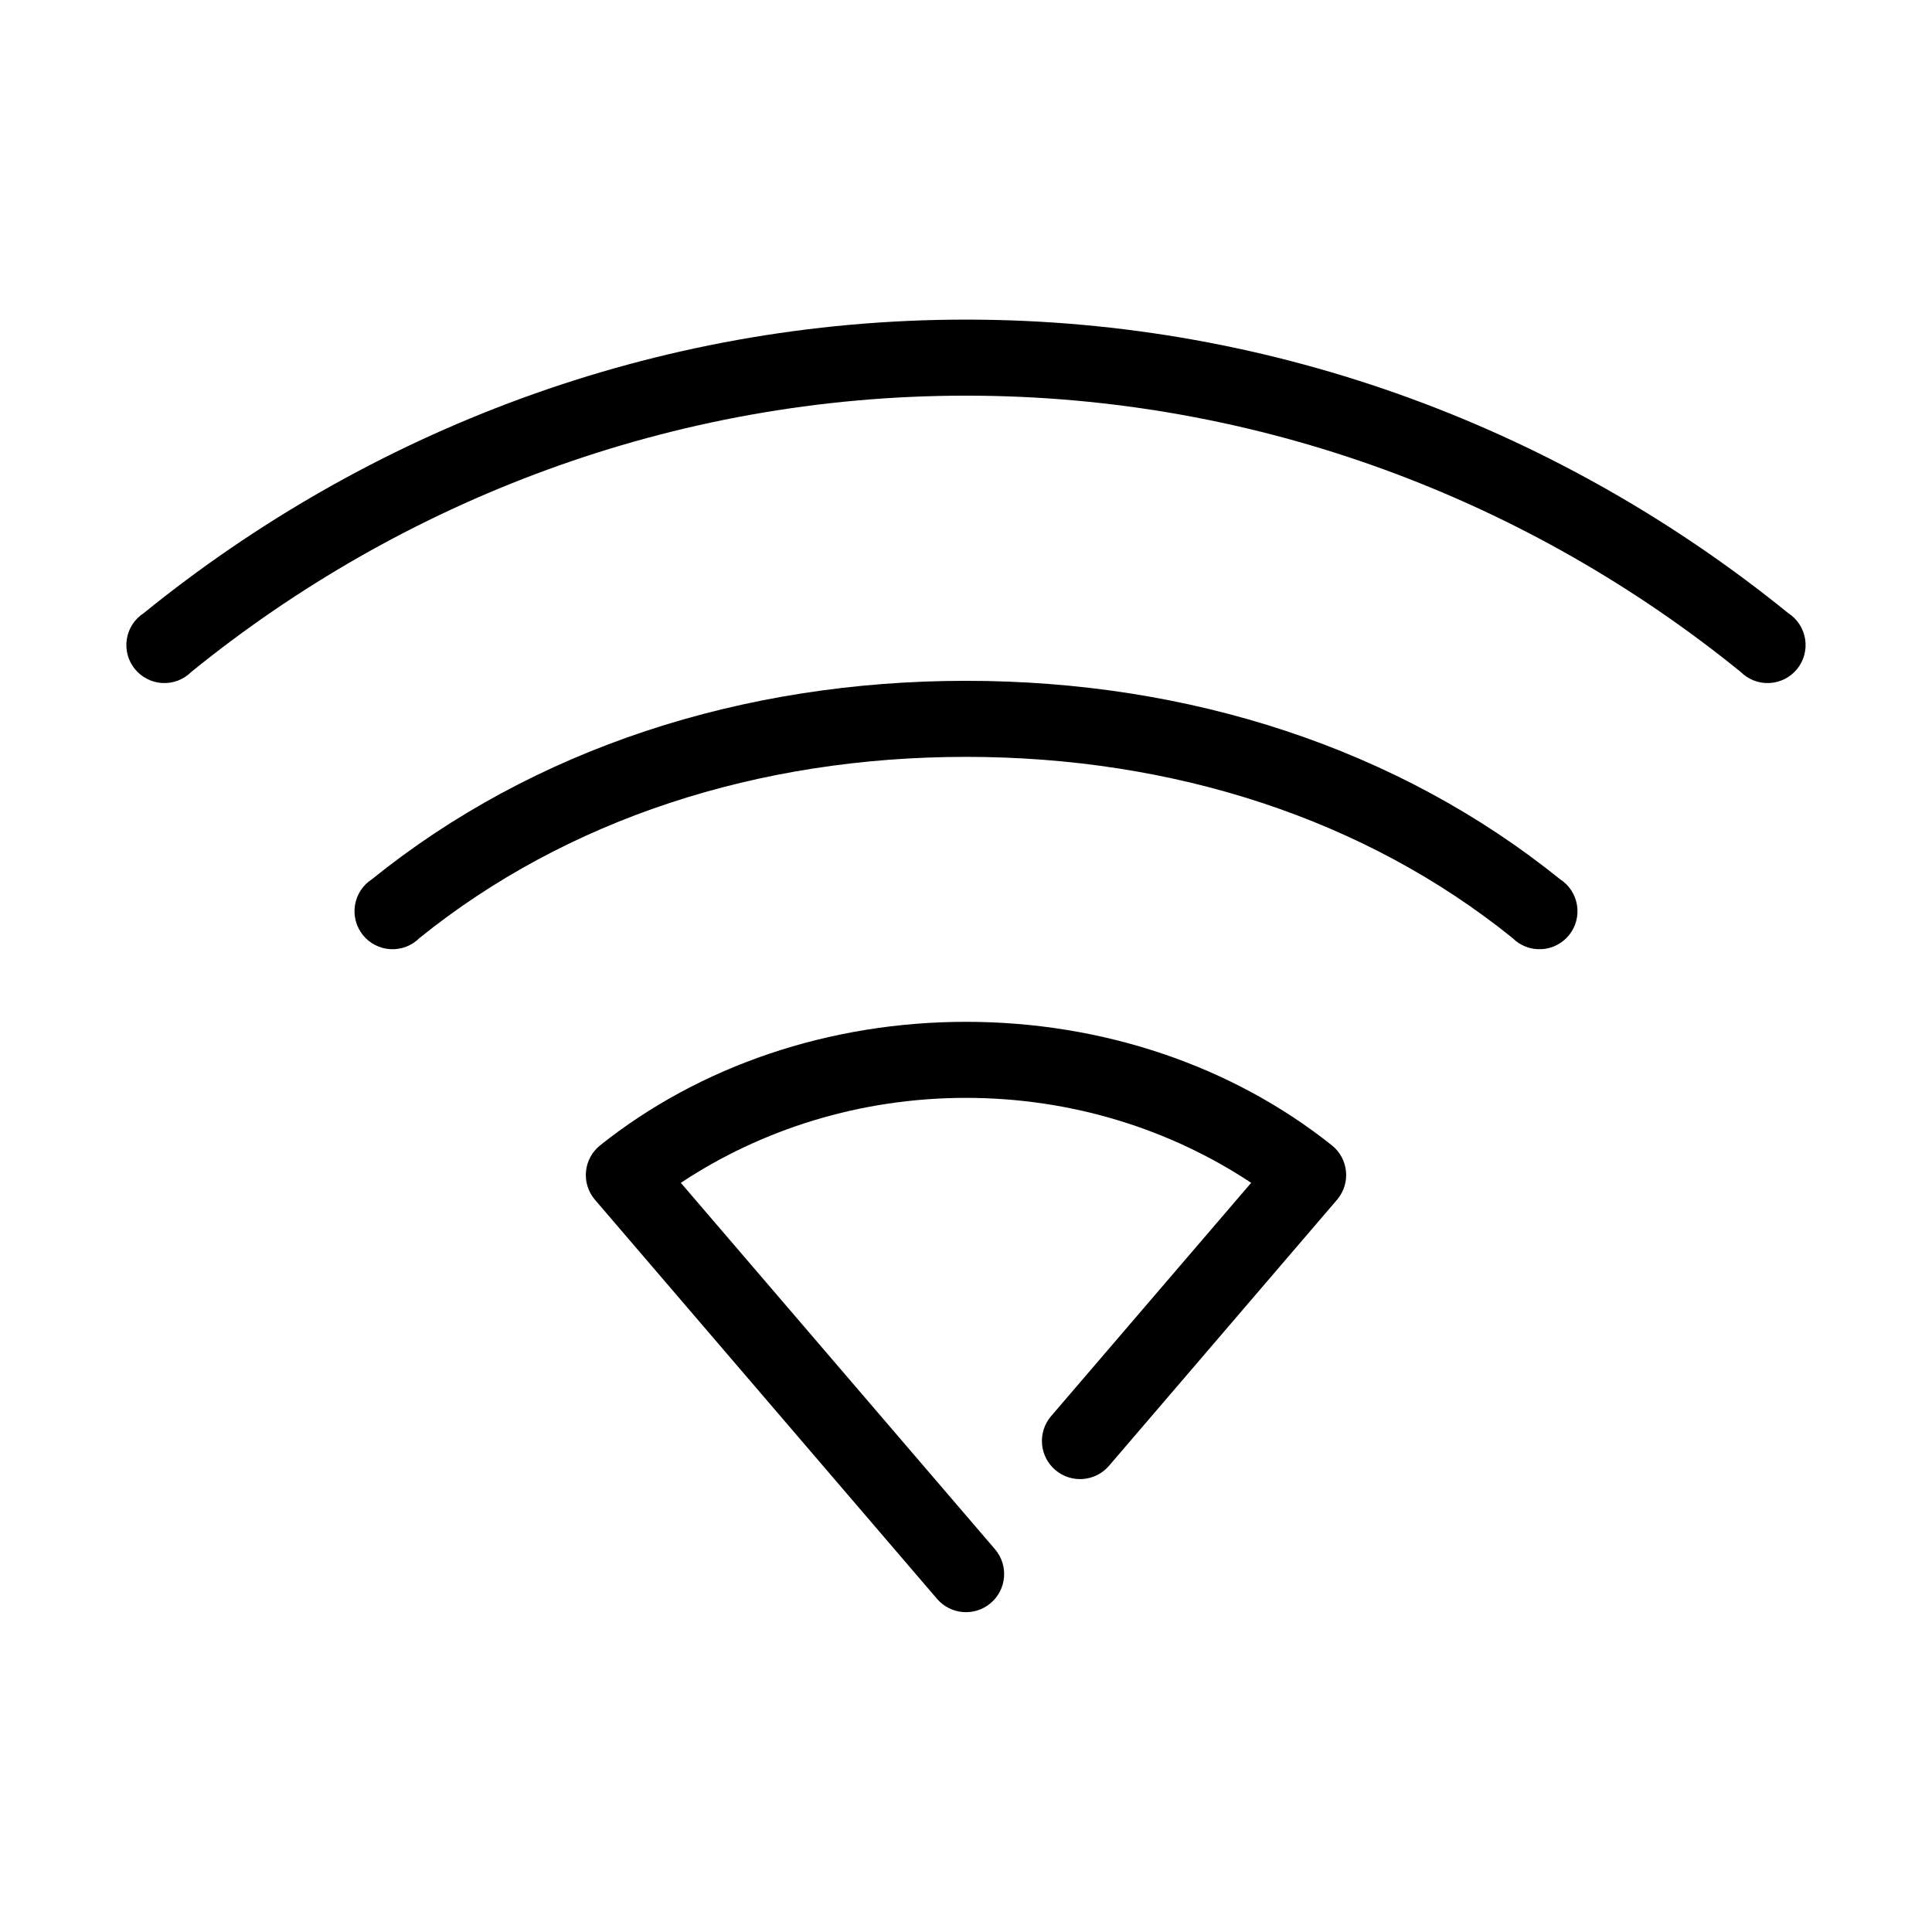
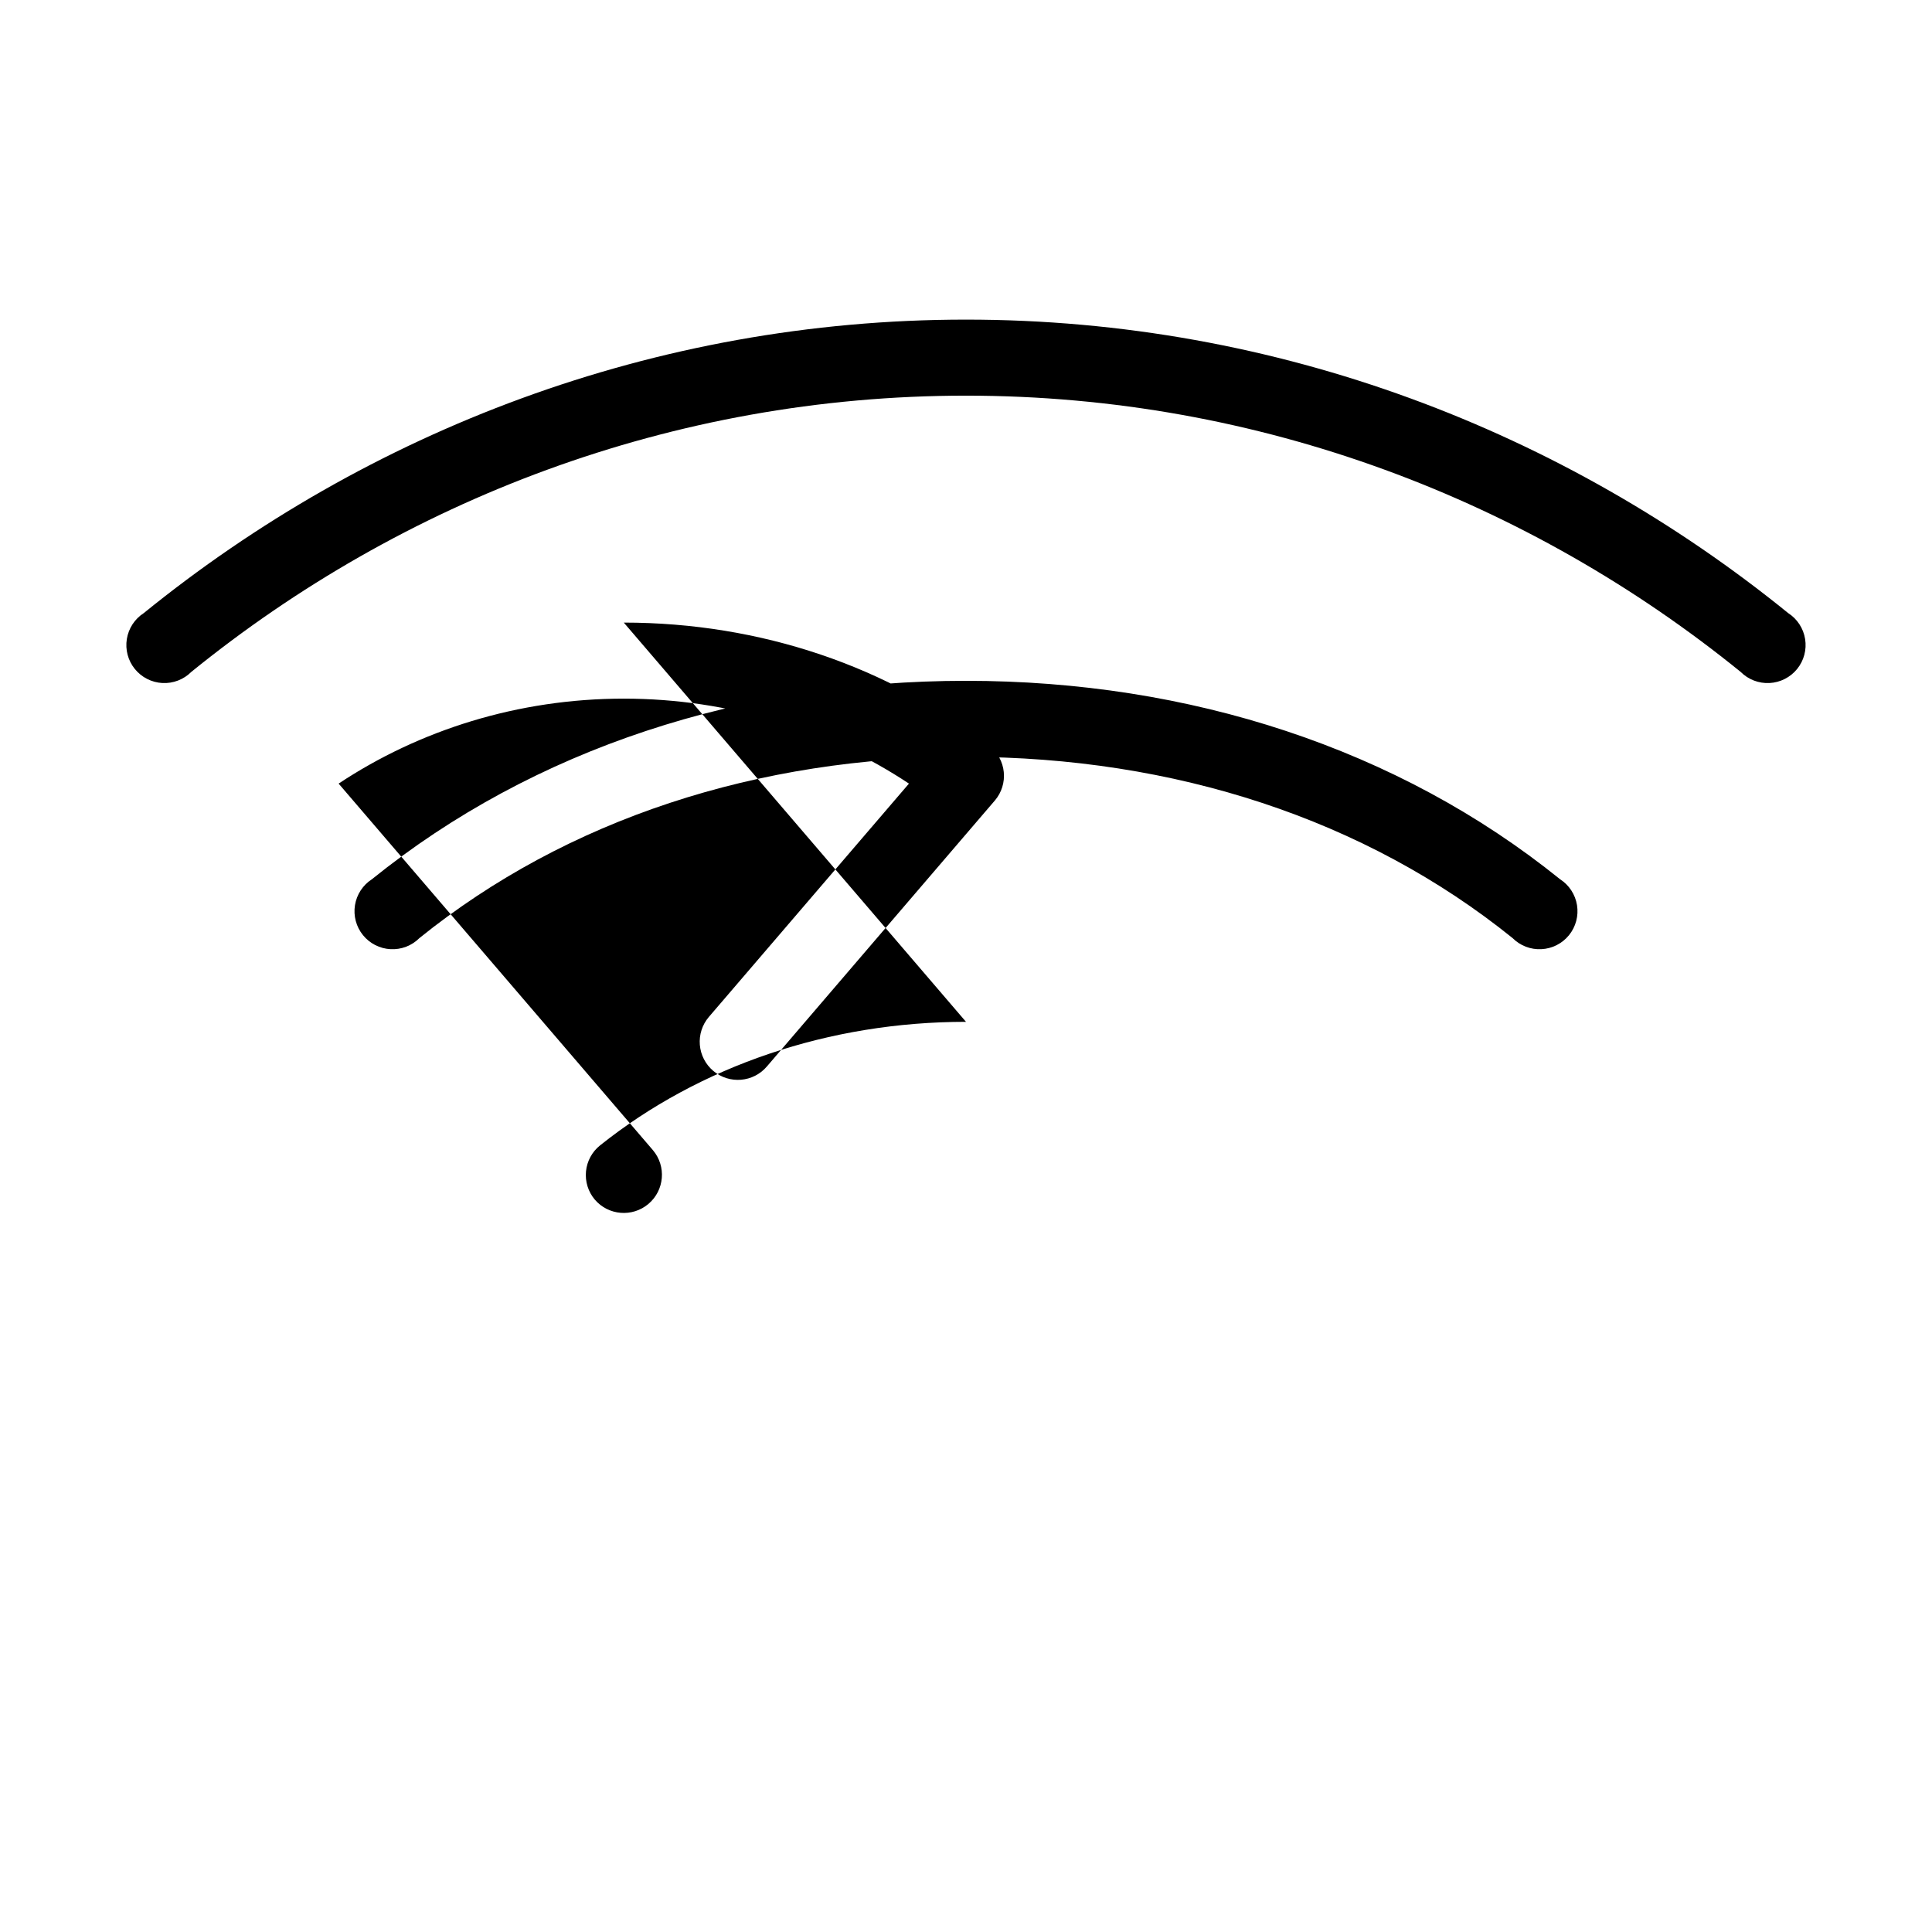
<svg xmlns="http://www.w3.org/2000/svg" fill="#000000" width="800px" height="800px" version="1.1" viewBox="144 144 512 512">
-   <path d="m400 228.7c-82.848 0-158.73 29.773-217.9 77.777-2.402 1.547-4.035 4.047-4.488 6.871-0.453 2.824 0.312 5.707 2.113 7.93 1.797 2.223 4.453 3.578 7.309 3.731 2.856 0.148 5.641-0.922 7.66-2.945 55.789-45.262 127.29-73.211 205.3-73.211 78.012 0 149.51 27.949 205.3 73.211 2.019 2.023 4.805 3.094 7.66 2.945 2.856-0.152 5.516-1.508 7.312-3.731 1.797-2.223 2.562-5.106 2.109-7.93-0.453-2.824-2.082-5.324-4.488-6.871-59.164-48.004-135.05-77.777-217.89-77.777zm0 95.723c-59.254 0-114.5 17.938-157.44 52.586-2.402 1.551-4.035 4.047-4.488 6.871-0.453 2.824 0.312 5.707 2.113 7.934 1.797 2.223 4.453 3.578 7.309 3.727 2.856 0.152 5.641-0.918 7.66-2.945 39.02-31.48 89.66-48.02 144.85-48.02 55.184 0 105.82 16.539 144.84 48.02 2.019 2.027 4.805 3.098 7.66 2.945 2.856-0.148 5.516-1.504 7.312-3.727 1.797-2.227 2.562-5.109 2.109-7.934-0.453-2.824-2.082-5.32-4.488-6.871-42.945-34.648-98.188-52.586-157.44-52.586zm0 90.371c-36.199 0-70.555 11.66-96.984 32.75-2.113 1.695-3.453 4.168-3.719 6.863-0.266 2.695 0.562 5.387 2.301 7.461l90.688 105.8c3.606 4.262 9.988 4.789 14.246 1.18 4.262-3.606 4.789-9.984 1.184-14.246l-83.289-97.141c21.344-14.156 47.52-22.516 75.574-22.516s54.23 8.359 75.57 22.516l-53.059 61.875c-1.73 2.043-2.582 4.695-2.359 7.367s1.496 5.148 3.539 6.879c4.262 3.609 10.641 3.082 14.25-1.18l60.457-70.535c1.738-2.074 2.57-4.766 2.301-7.461-0.266-2.695-1.605-5.168-3.719-6.863-26.43-21.09-60.785-32.75-96.98-32.75z" />
+   <path d="m400 228.7c-82.848 0-158.73 29.773-217.9 77.777-2.402 1.547-4.035 4.047-4.488 6.871-0.453 2.824 0.312 5.707 2.113 7.93 1.797 2.223 4.453 3.578 7.309 3.731 2.856 0.148 5.641-0.922 7.66-2.945 55.789-45.262 127.29-73.211 205.3-73.211 78.012 0 149.51 27.949 205.3 73.211 2.019 2.023 4.805 3.094 7.66 2.945 2.856-0.152 5.516-1.508 7.312-3.731 1.797-2.223 2.562-5.106 2.109-7.93-0.453-2.824-2.082-5.324-4.488-6.871-59.164-48.004-135.05-77.777-217.89-77.777zm0 95.723c-59.254 0-114.5 17.938-157.44 52.586-2.402 1.551-4.035 4.047-4.488 6.871-0.453 2.824 0.312 5.707 2.113 7.934 1.797 2.223 4.453 3.578 7.309 3.727 2.856 0.152 5.641-0.918 7.66-2.945 39.02-31.48 89.66-48.02 144.85-48.02 55.184 0 105.82 16.539 144.84 48.02 2.019 2.027 4.805 3.098 7.66 2.945 2.856-0.148 5.516-1.504 7.312-3.727 1.797-2.227 2.562-5.109 2.109-7.934-0.453-2.824-2.082-5.32-4.488-6.871-42.945-34.648-98.188-52.586-157.44-52.586zm0 90.371c-36.199 0-70.555 11.66-96.984 32.75-2.113 1.695-3.453 4.168-3.719 6.863-0.266 2.695 0.562 5.387 2.301 7.461c3.606 4.262 9.988 4.789 14.246 1.18 4.262-3.606 4.789-9.984 1.184-14.246l-83.289-97.141c21.344-14.156 47.52-22.516 75.574-22.516s54.23 8.359 75.57 22.516l-53.059 61.875c-1.73 2.043-2.582 4.695-2.359 7.367s1.496 5.148 3.539 6.879c4.262 3.609 10.641 3.082 14.25-1.18l60.457-70.535c1.738-2.074 2.57-4.766 2.301-7.461-0.266-2.695-1.605-5.168-3.719-6.863-26.43-21.09-60.785-32.75-96.98-32.75z" />
</svg>